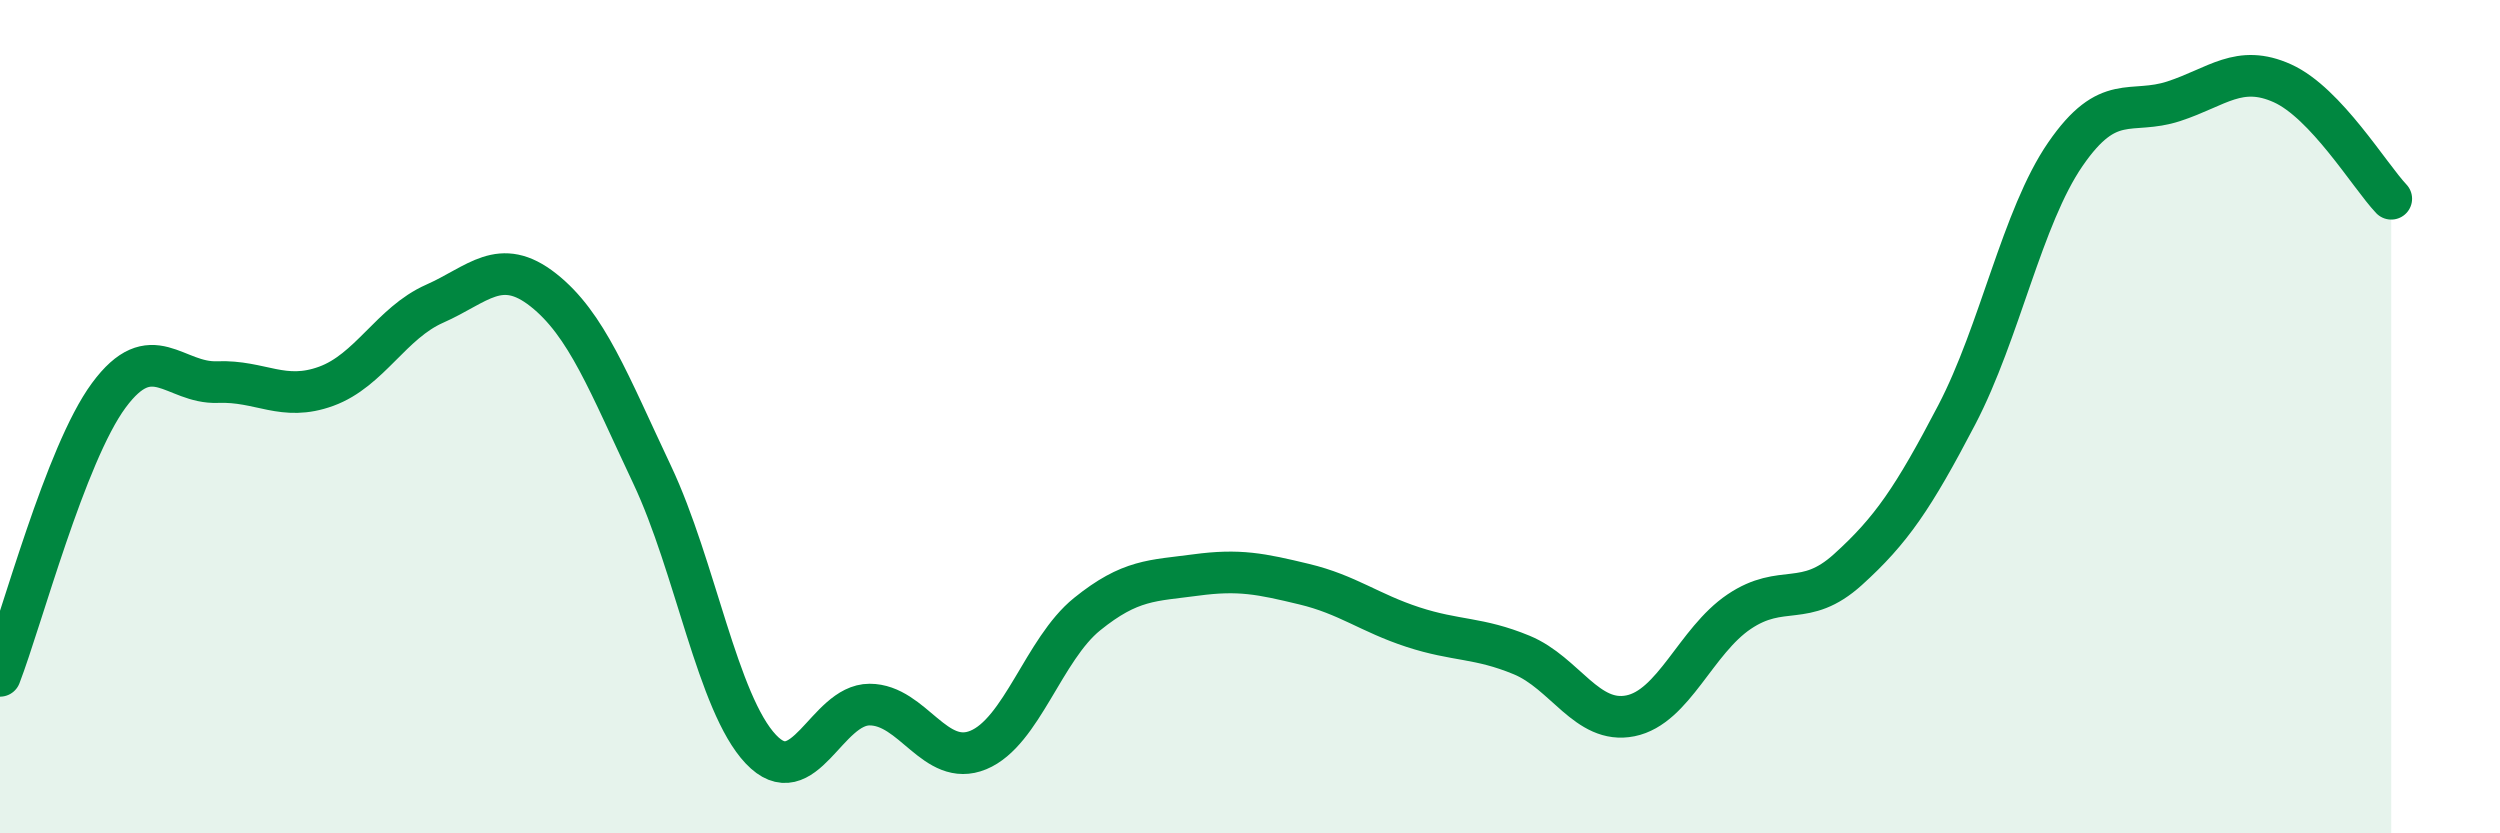
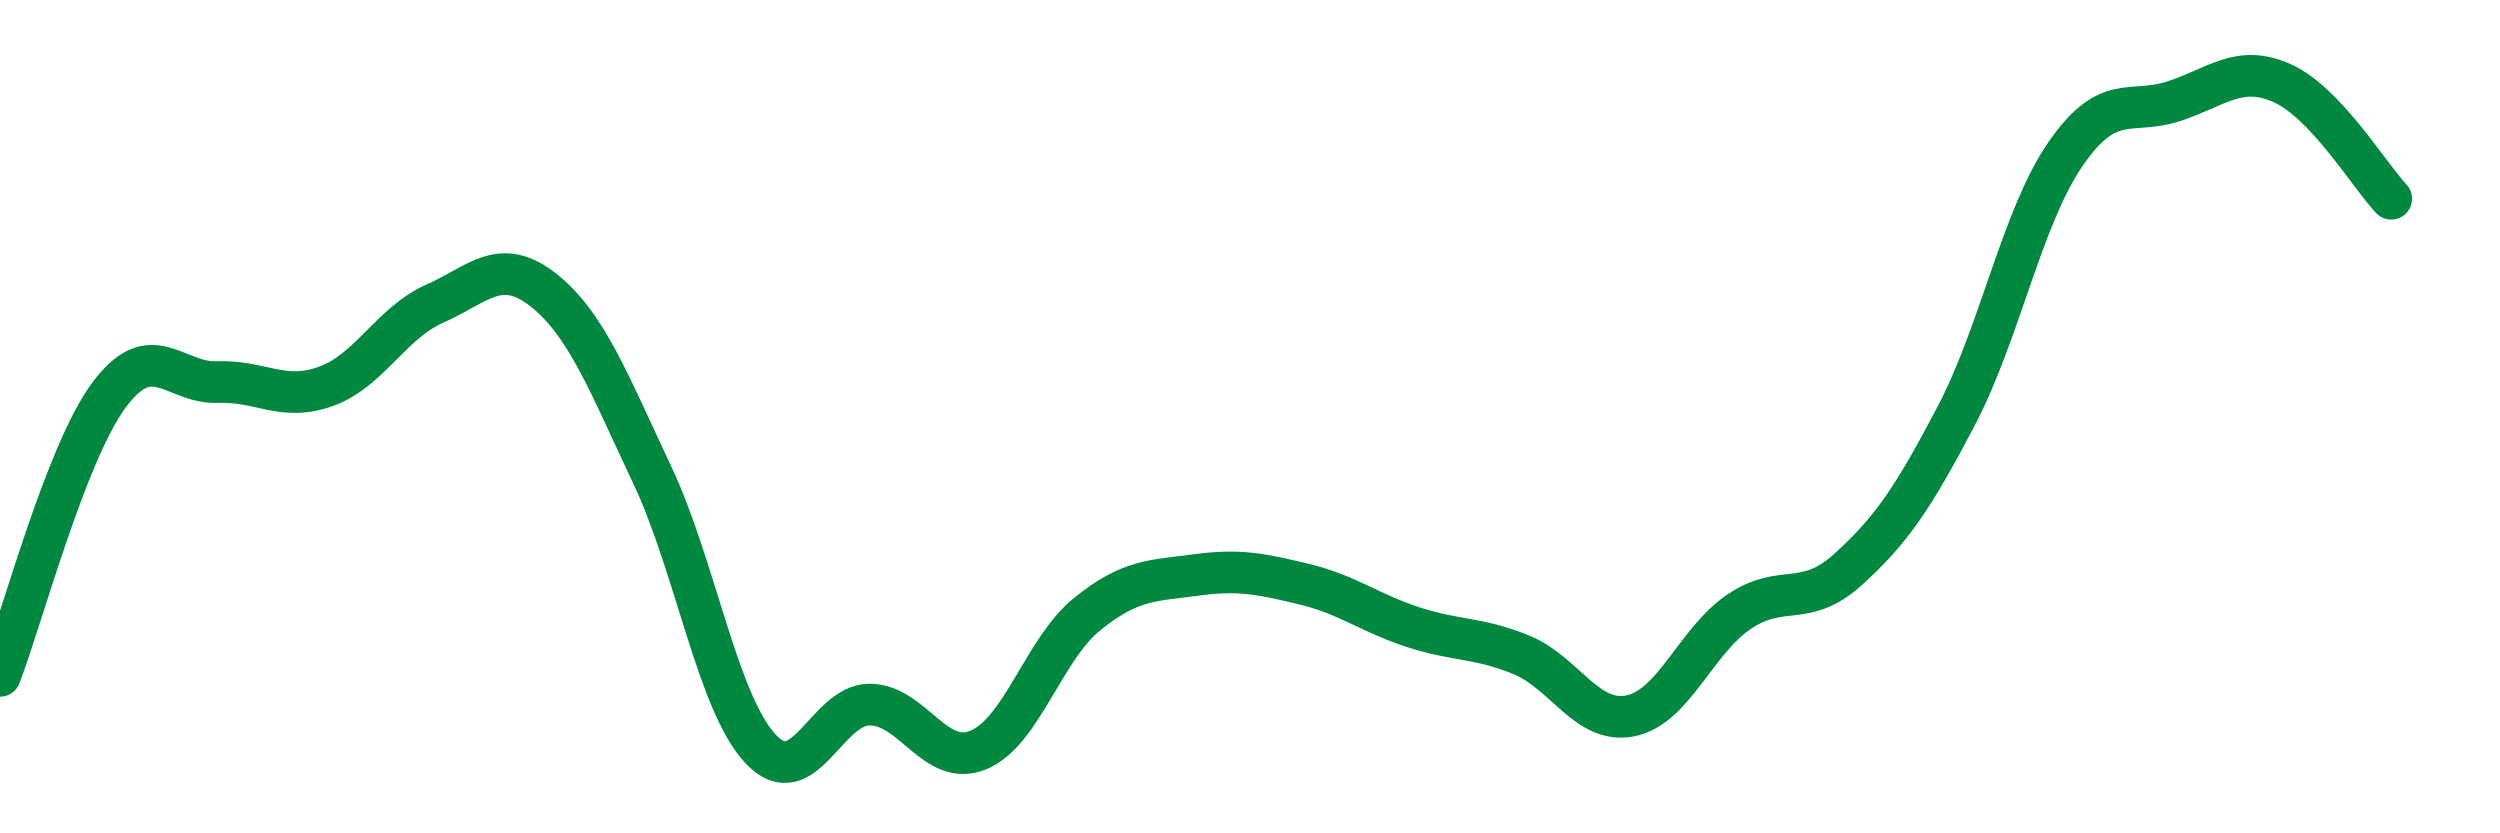
<svg xmlns="http://www.w3.org/2000/svg" width="60" height="20" viewBox="0 0 60 20">
-   <path d="M 0,16.22 C 0.52,14.87 1.57,10.9 2.61,9.49 C 3.65,8.08 4.18,9.21 5.22,9.17 C 6.26,9.13 6.79,9.65 7.83,9.27 C 8.87,8.89 9.39,7.75 10.43,7.29 C 11.47,6.83 12,6.14 13.04,6.96 C 14.08,7.78 14.61,9.19 15.65,11.39 C 16.69,13.59 17.22,16.88 18.26,17.98 C 19.3,19.08 19.83,16.91 20.87,16.91 C 21.91,16.91 22.44,18.43 23.48,18 C 24.52,17.57 25.05,15.58 26.09,14.74 C 27.13,13.9 27.66,13.94 28.7,13.8 C 29.74,13.66 30.26,13.77 31.3,14.02 C 32.34,14.27 32.87,14.71 33.91,15.05 C 34.95,15.39 35.48,15.29 36.52,15.72 C 37.56,16.15 38.09,17.39 39.13,17.18 C 40.17,16.97 40.7,15.38 41.74,14.68 C 42.78,13.98 43.31,14.61 44.35,13.67 C 45.39,12.73 45.92,11.95 46.96,9.96 C 48,7.97 48.53,5.21 49.57,3.7 C 50.61,2.19 51.13,2.77 52.17,2.43 C 53.21,2.09 53.74,1.53 54.78,2 C 55.82,2.47 56.87,4.22 57.39,4.77L57.39 20L0 20Z" fill="#008740" opacity="0.1" stroke-linecap="round" stroke-linejoin="round" />
  <path d="M 0,16.22 C 0.52,14.87 1.57,10.9 2.61,9.49 C 3.65,8.08 4.18,9.21 5.22,9.17 C 6.26,9.13 6.79,9.65 7.83,9.27 C 8.87,8.89 9.39,7.75 10.43,7.29 C 11.47,6.83 12,6.14 13.04,6.96 C 14.08,7.78 14.61,9.19 15.65,11.39 C 16.69,13.59 17.22,16.88 18.26,17.98 C 19.3,19.08 19.83,16.91 20.87,16.91 C 21.91,16.91 22.44,18.43 23.48,18 C 24.52,17.57 25.05,15.58 26.09,14.74 C 27.13,13.9 27.66,13.94 28.7,13.8 C 29.74,13.66 30.26,13.77 31.3,14.02 C 32.34,14.27 32.87,14.71 33.91,15.05 C 34.95,15.39 35.48,15.29 36.52,15.72 C 37.56,16.15 38.09,17.39 39.13,17.18 C 40.17,16.97 40.7,15.38 41.74,14.68 C 42.78,13.98 43.31,14.61 44.35,13.67 C 45.39,12.73 45.92,11.95 46.96,9.96 C 48,7.97 48.53,5.21 49.57,3.7 C 50.61,2.19 51.13,2.77 52.17,2.43 C 53.21,2.09 53.74,1.53 54.78,2 C 55.82,2.47 56.87,4.22 57.39,4.77" stroke="#008740" stroke-width="1" fill="none" stroke-linecap="round" stroke-linejoin="round" />
</svg>